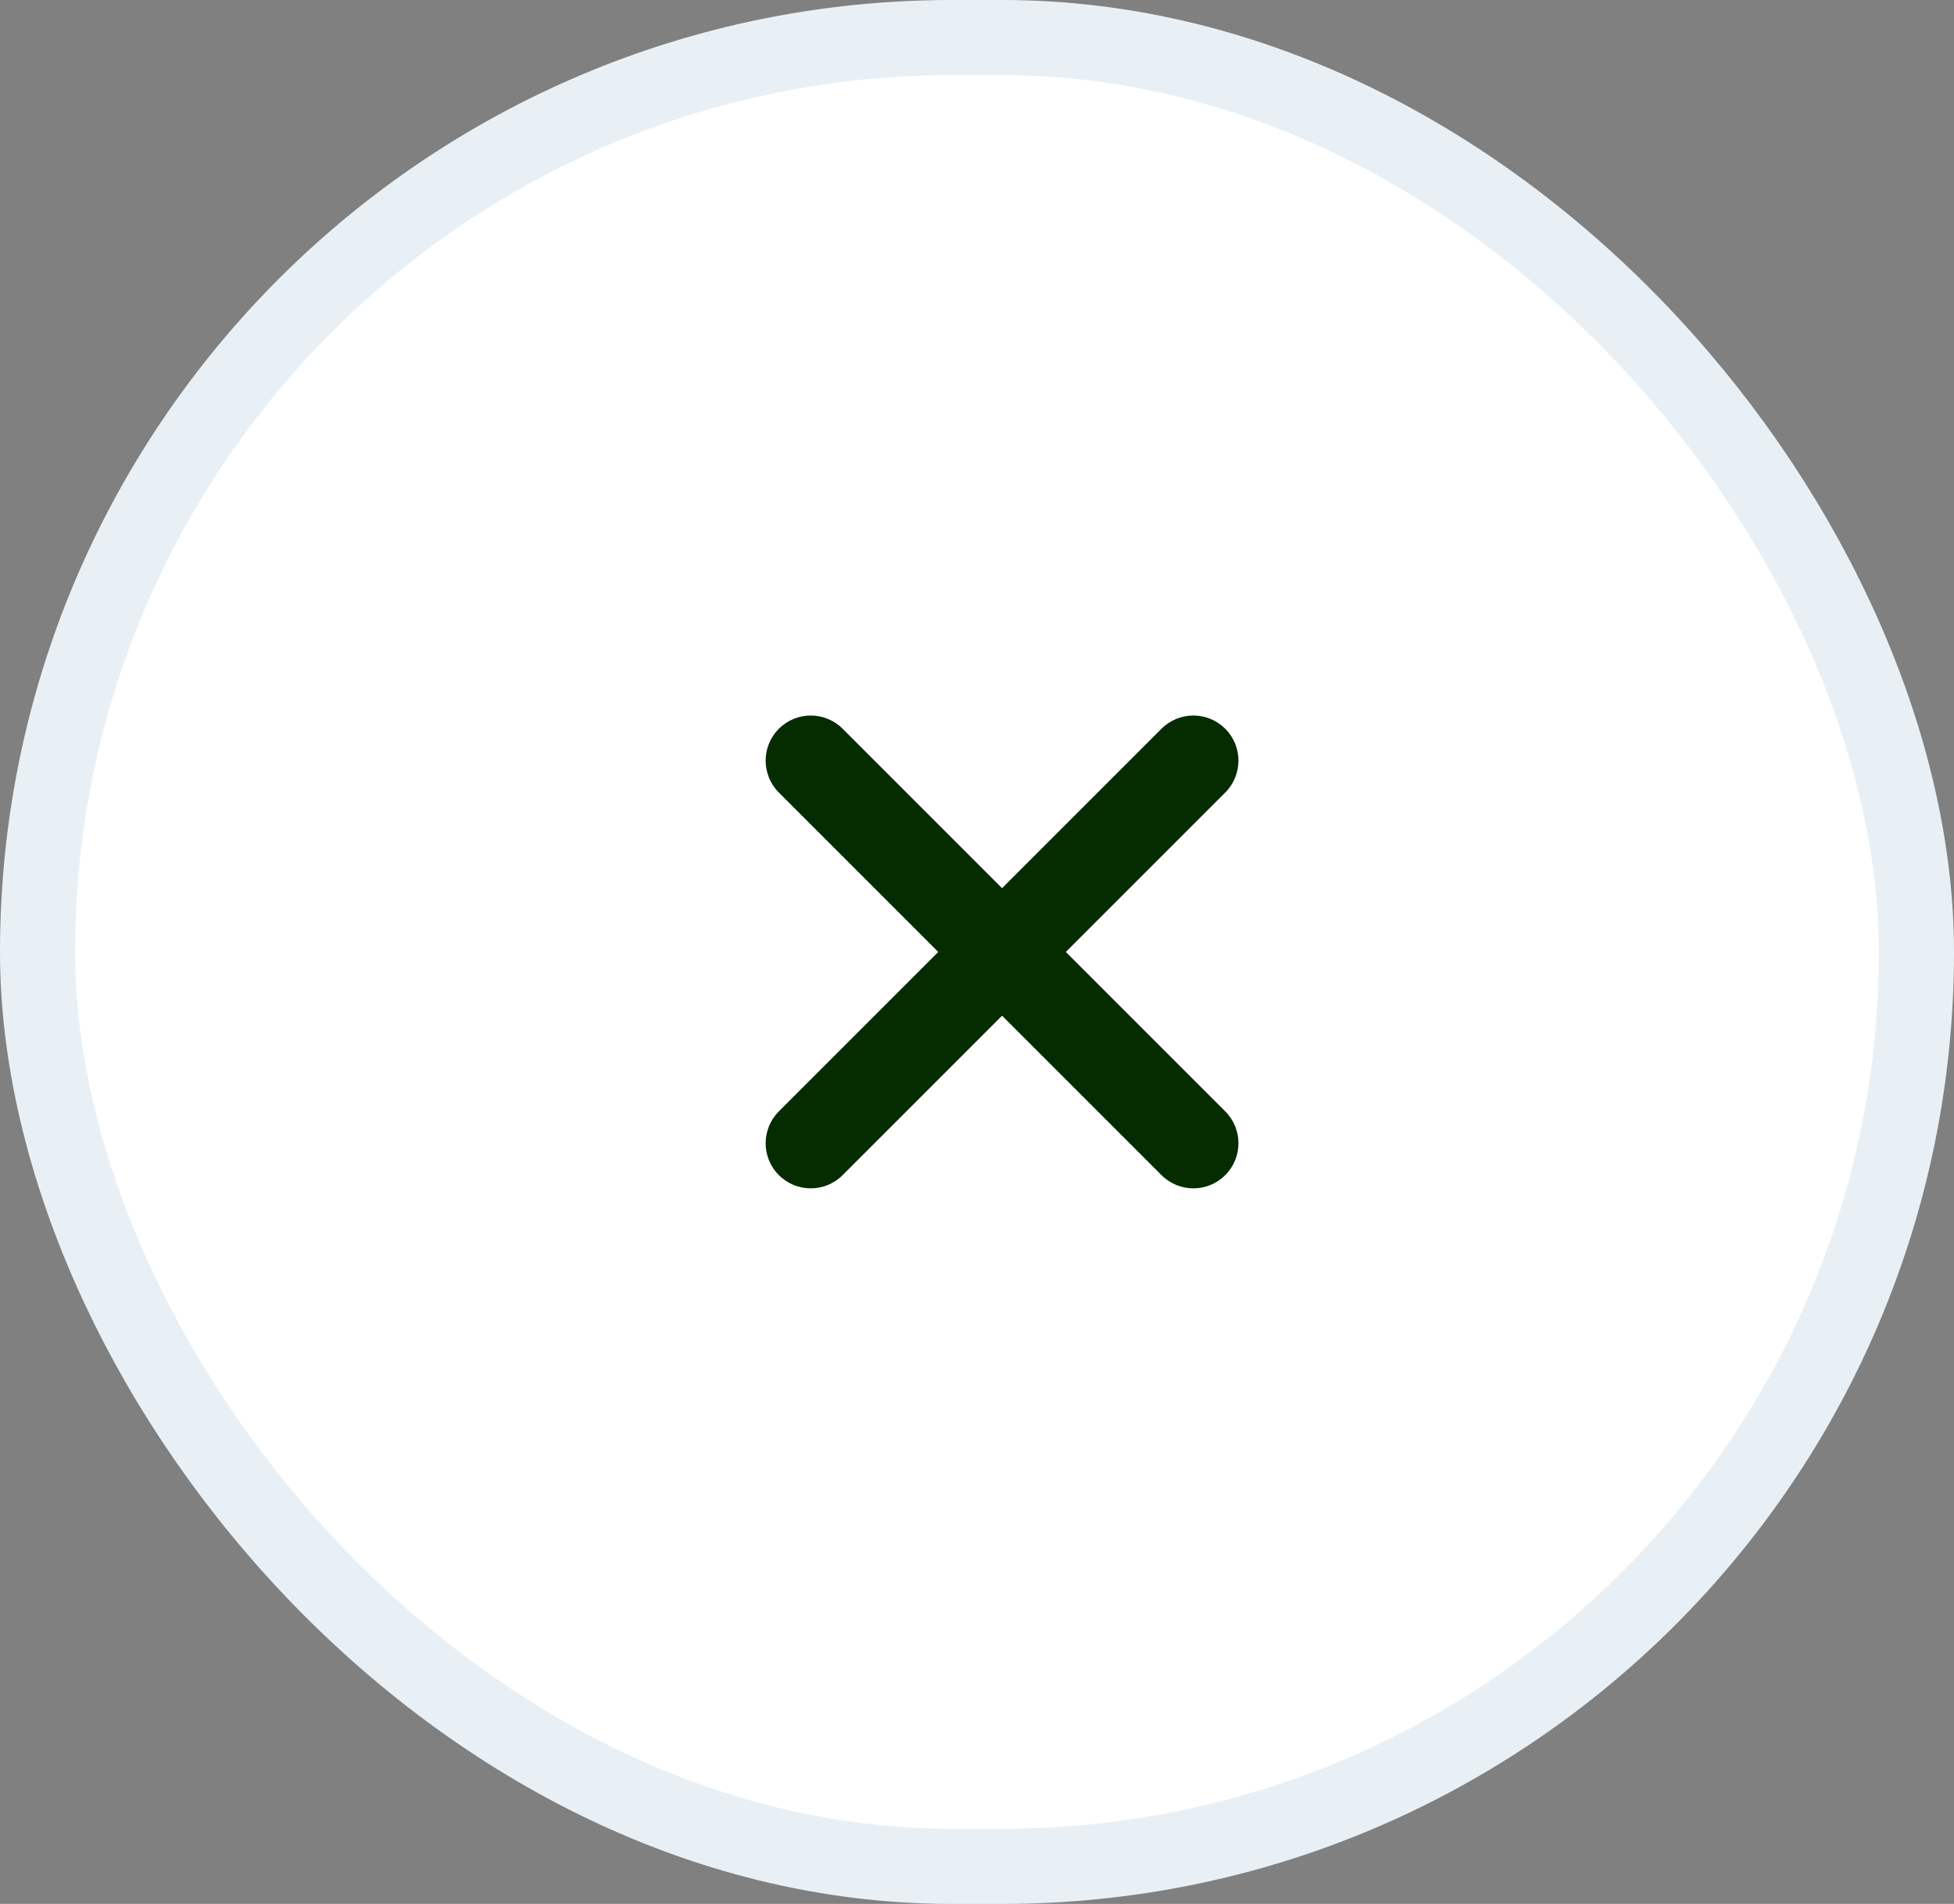
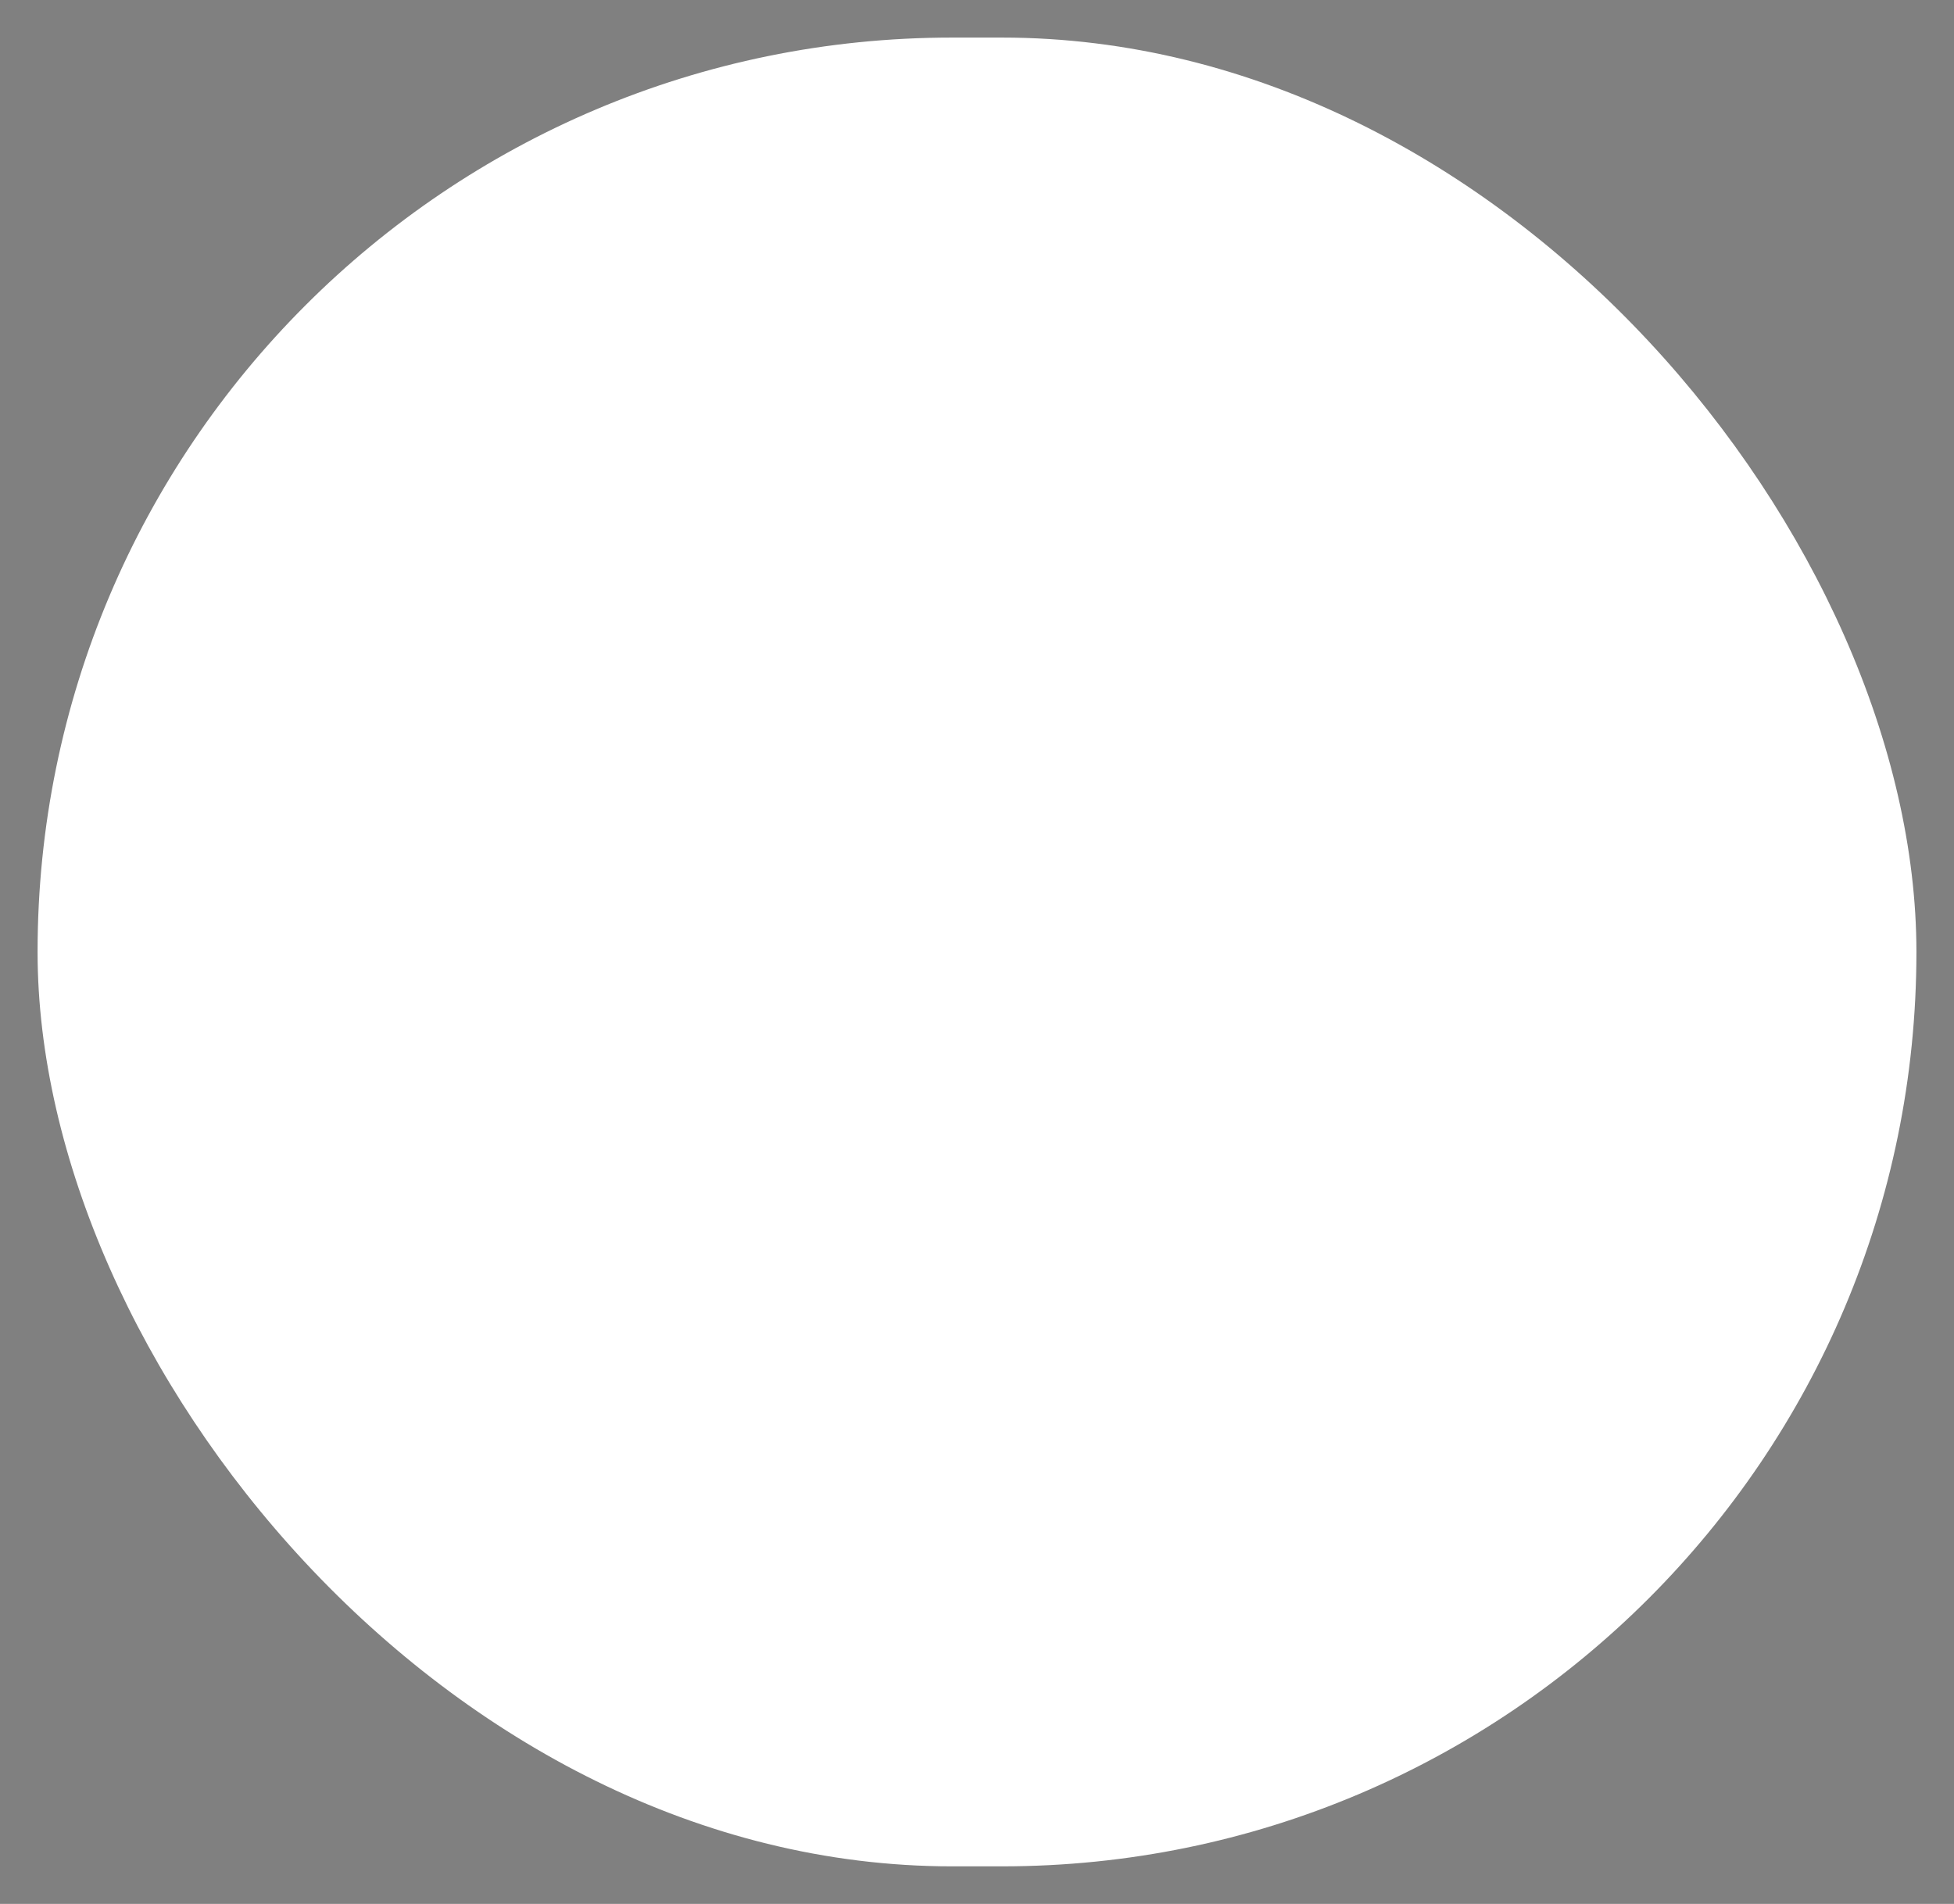
<svg xmlns="http://www.w3.org/2000/svg" width="39" height="38" viewBox="0 0 39 38" fill="none">
  <rect x="0" y="0" width="39" height="38" fill="#808080" stroke="none" />
  <rect x="0.75" y="0.75" width="37.5" height="36.5" rx="18.25" fill="white" />
-   <rect x="0.75" y="0.75" width="37.5" height="36.5" rx="18.25" stroke="#E9F0F5" stroke-width="1.5" />
-   <path fill-rule="evenodd" clip-rule="evenodd" d="M15.545 22.182C15.194 22.533 15.194 23.103 15.545 23.454C15.897 23.806 16.467 23.806 16.818 23.454L20 20.272L23.182 23.454C23.534 23.806 24.103 23.806 24.455 23.454C24.806 23.103 24.806 22.533 24.455 22.182L21.273 19L24.455 15.818C24.806 15.466 24.806 14.896 24.455 14.545C24.103 14.193 23.534 14.193 23.182 14.545L20 17.727L16.818 14.545C16.467 14.193 15.897 14.193 15.545 14.545C15.194 14.896 15.194 15.466 15.545 15.818L18.727 19L15.545 22.182Z" fill="#052B00" />
</svg>